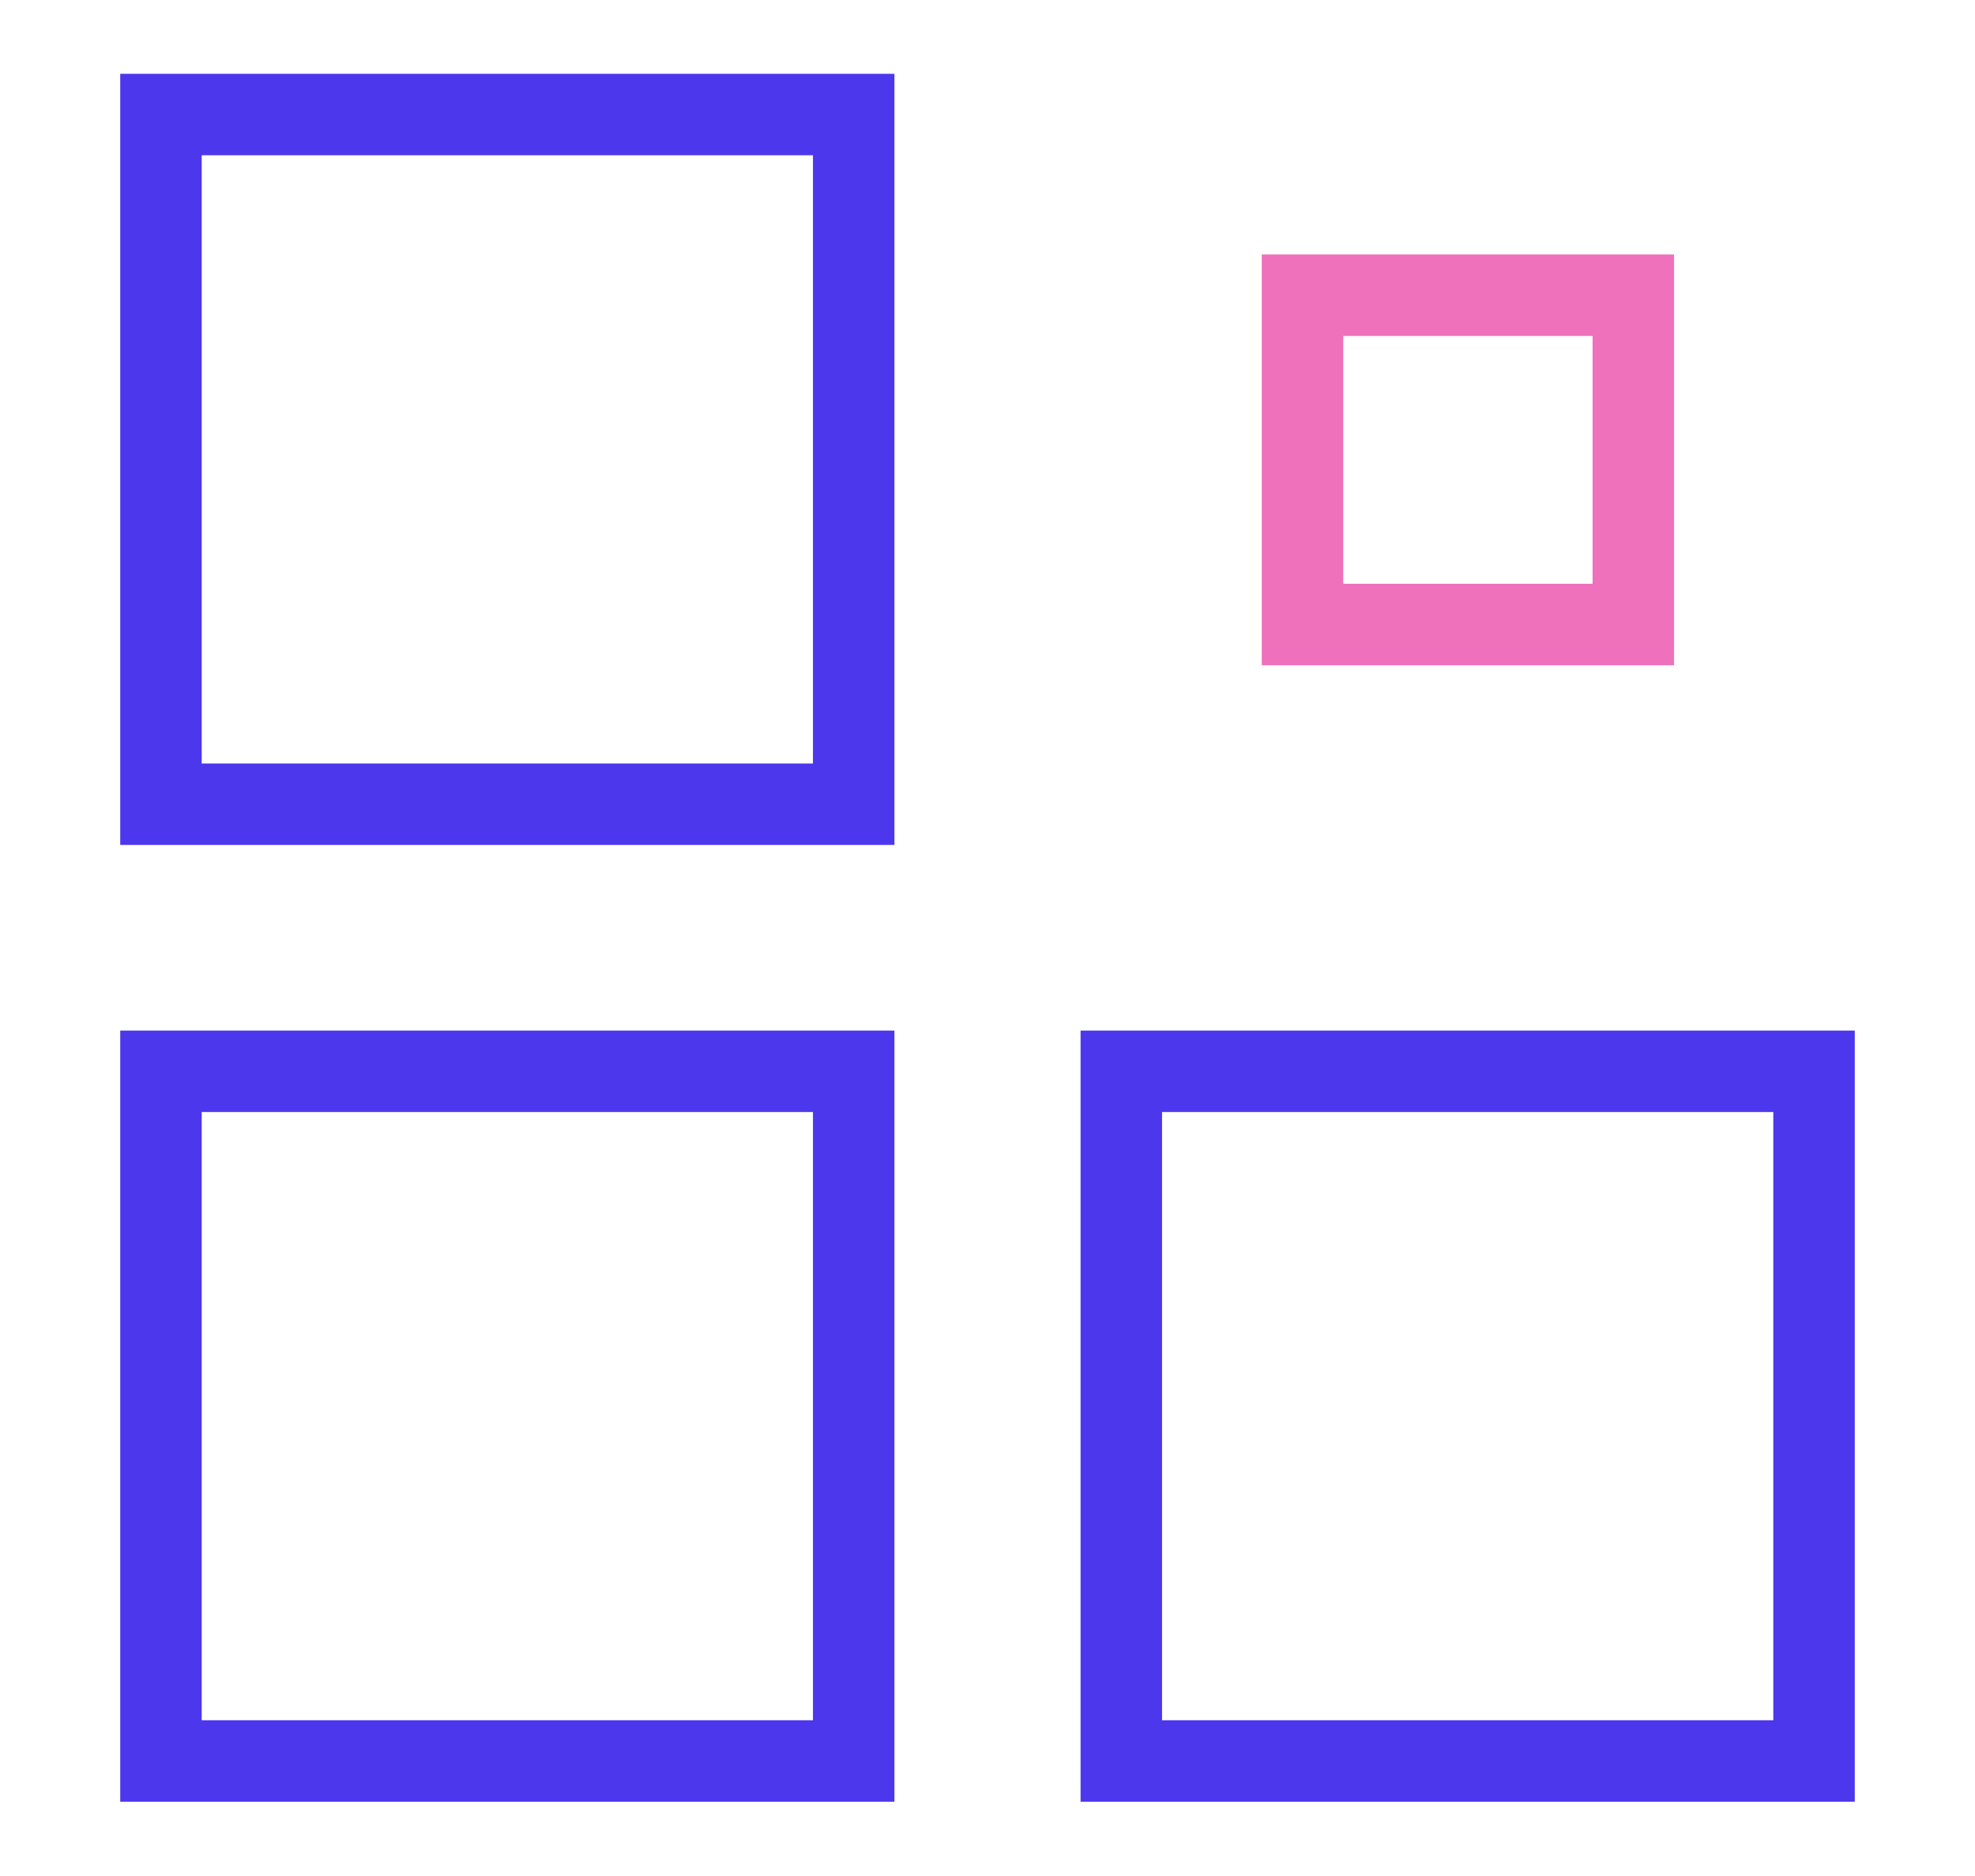
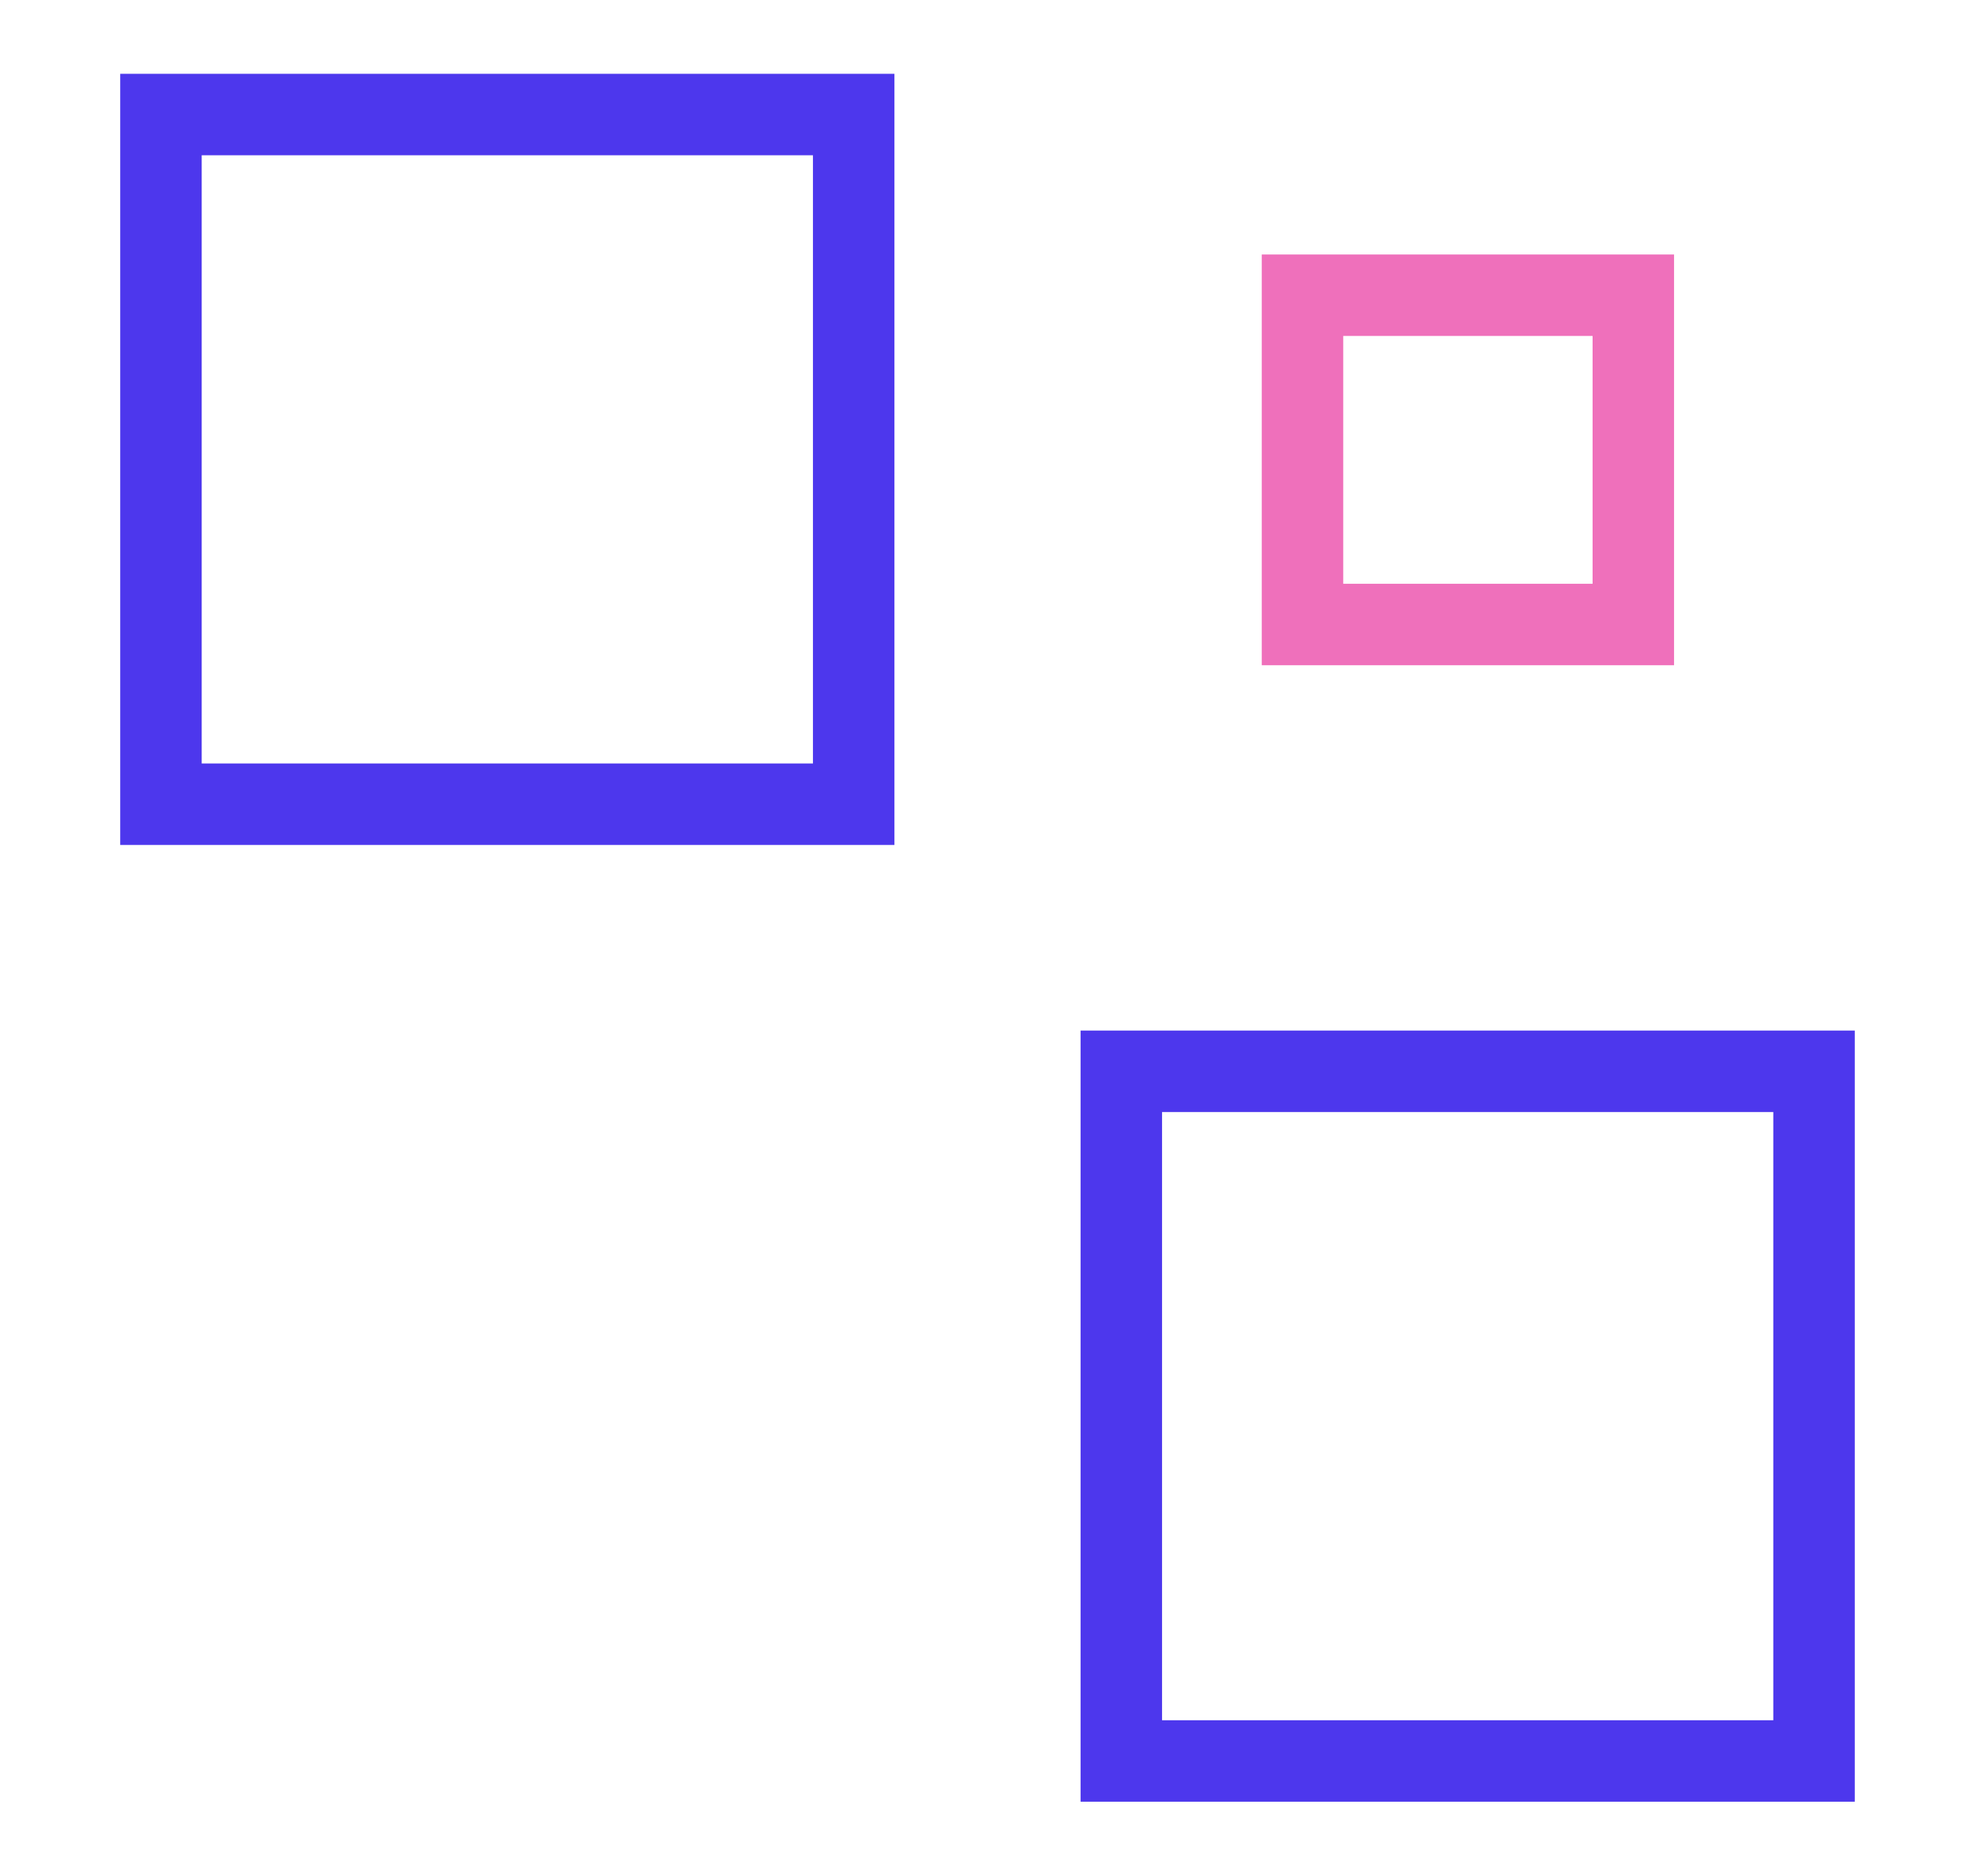
<svg xmlns="http://www.w3.org/2000/svg" id="layer_1" data-name="layer 1" viewBox="0 0 40 38">
  <defs>
    <style>.cls-1,.cls-2{fill:none;stroke-miterlimit:10;}.cls-1{stroke:#4d37ed;stroke-width:1.65px;}.cls-2{stroke:#ef70bb;stroke-width:1.65px;}</style>
  </defs>
  <rect class="cls-1" x="3.26" y="2.32" width="14.03" height="13.97" />
-   <rect class="cls-1" x="3.26" y="21.7" width="14.03" height="13.97" />
  <rect class="cls-1" x="22.71" y="21.7" width="14.03" height="13.97" />
  <rect class="cls-2" x="26.38" y="5.98" width="6.7" height="6.67" />
</svg>